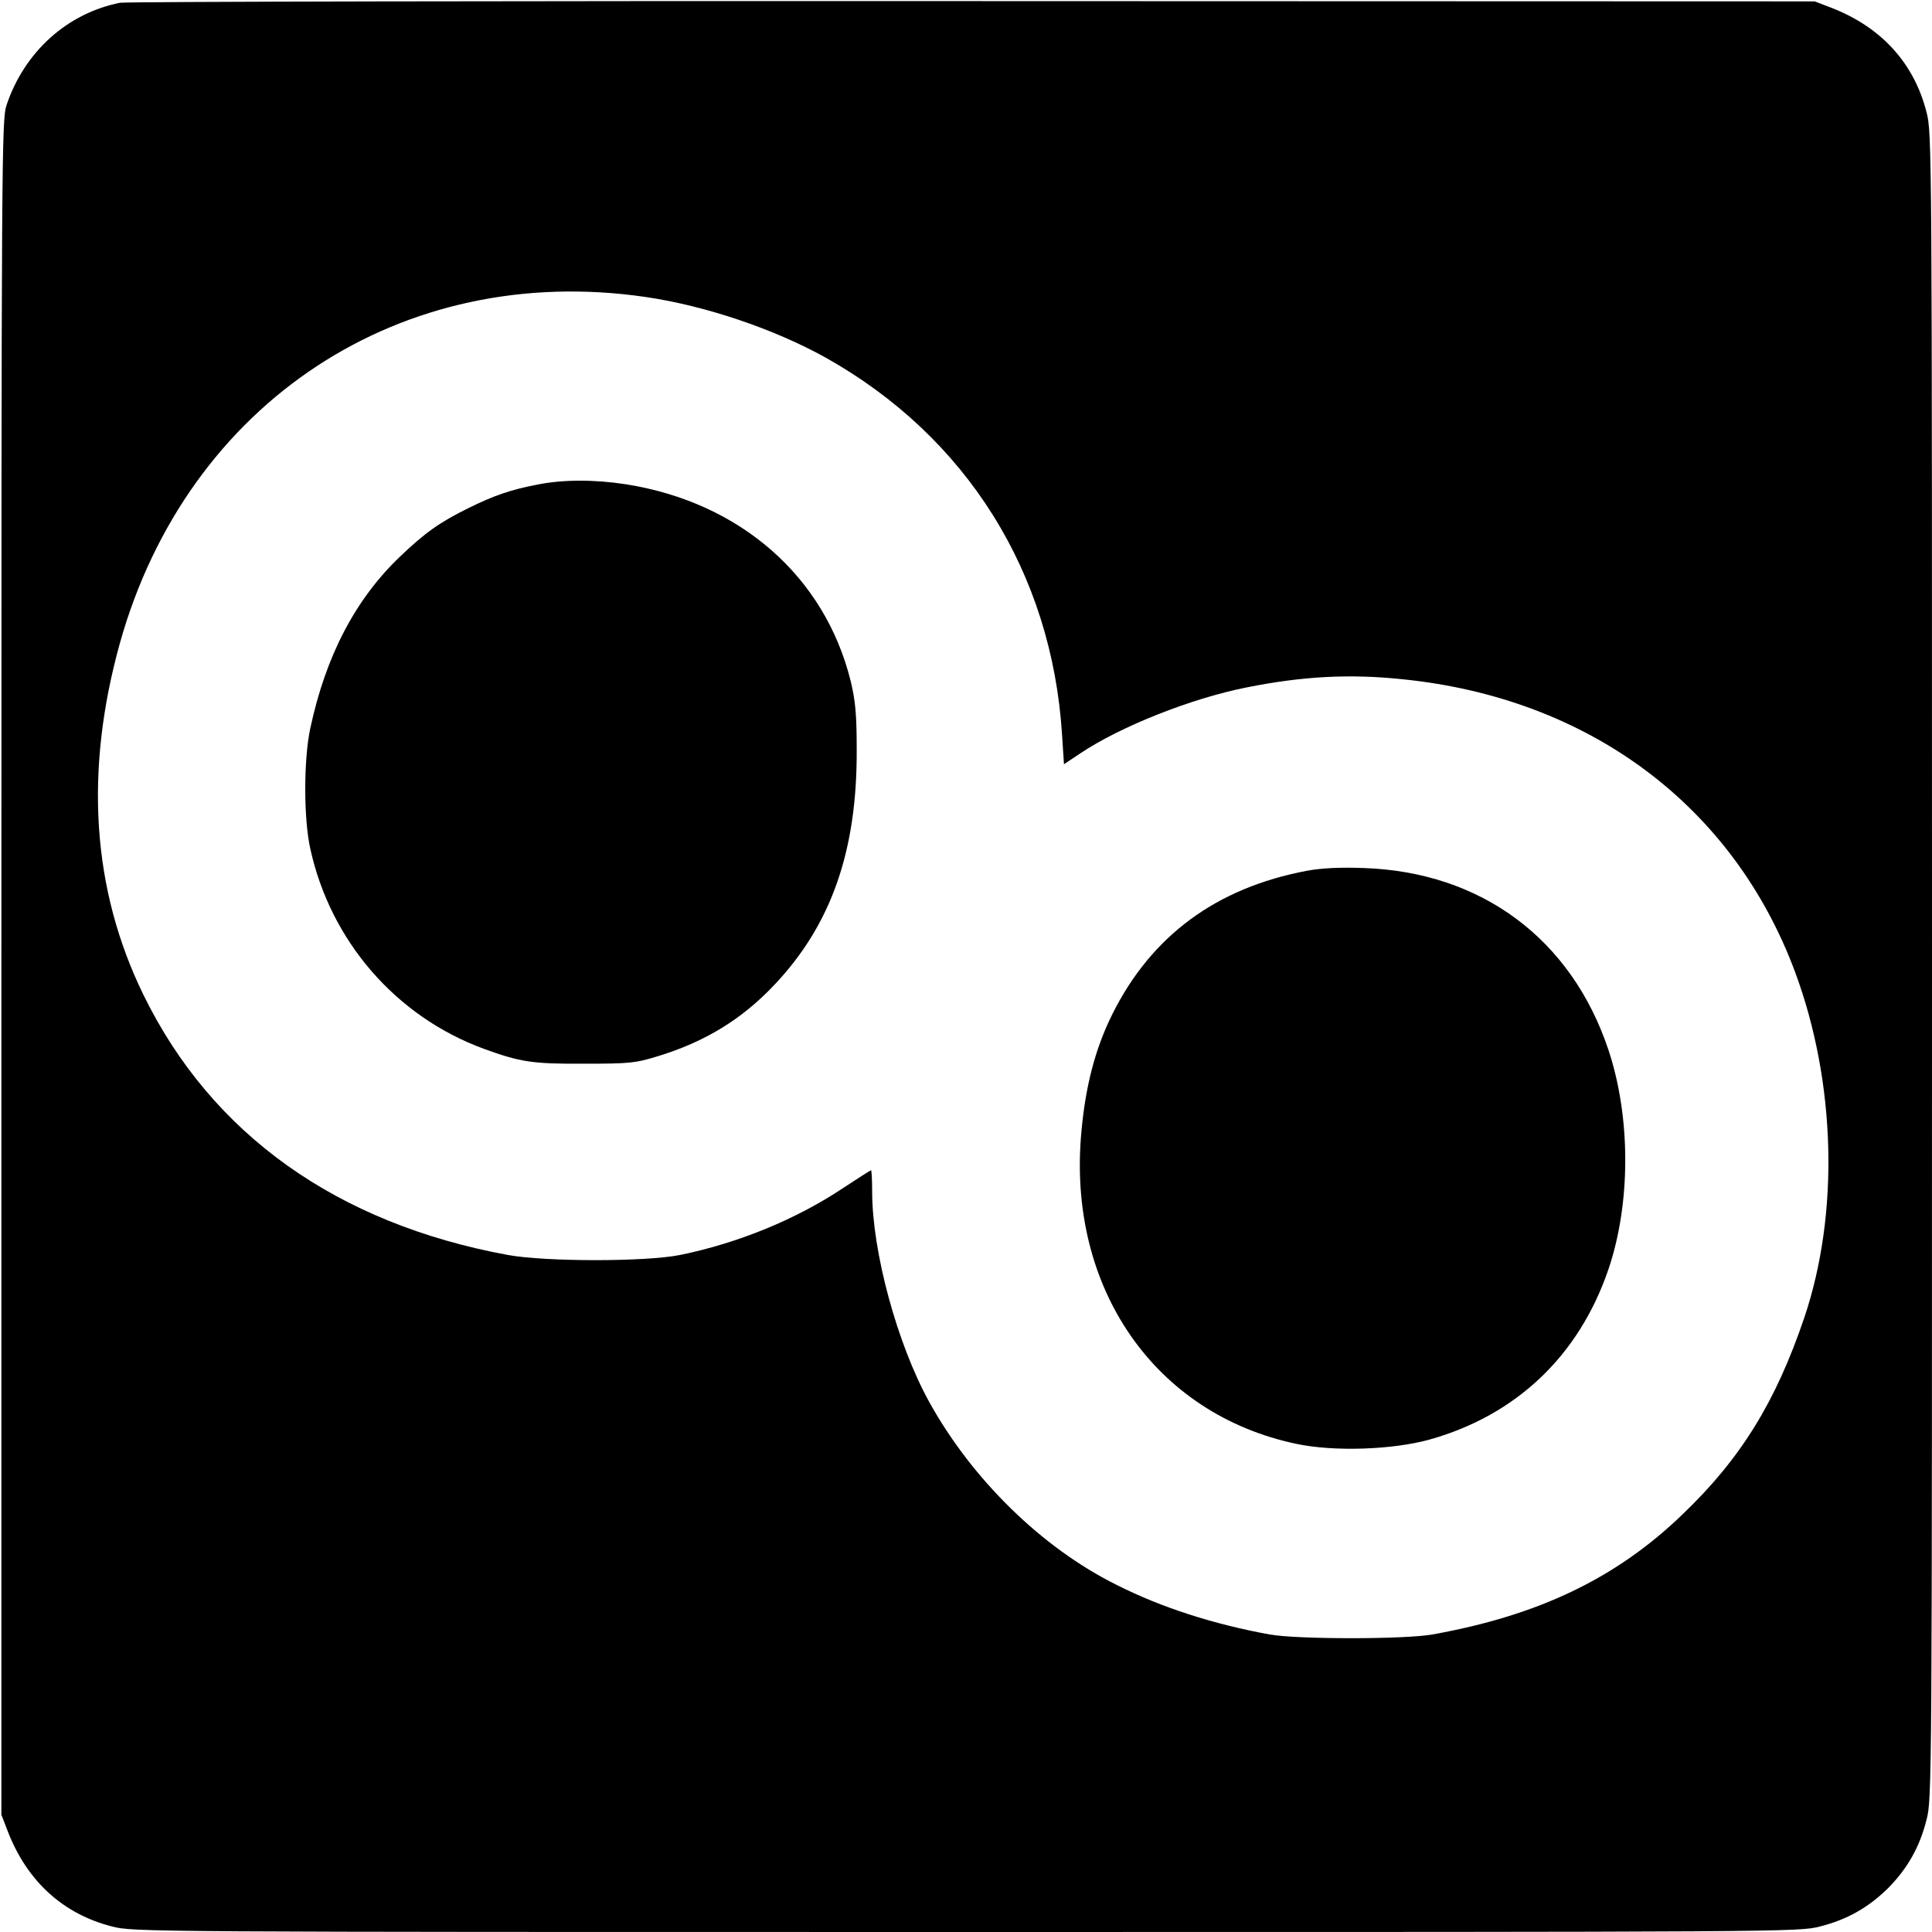
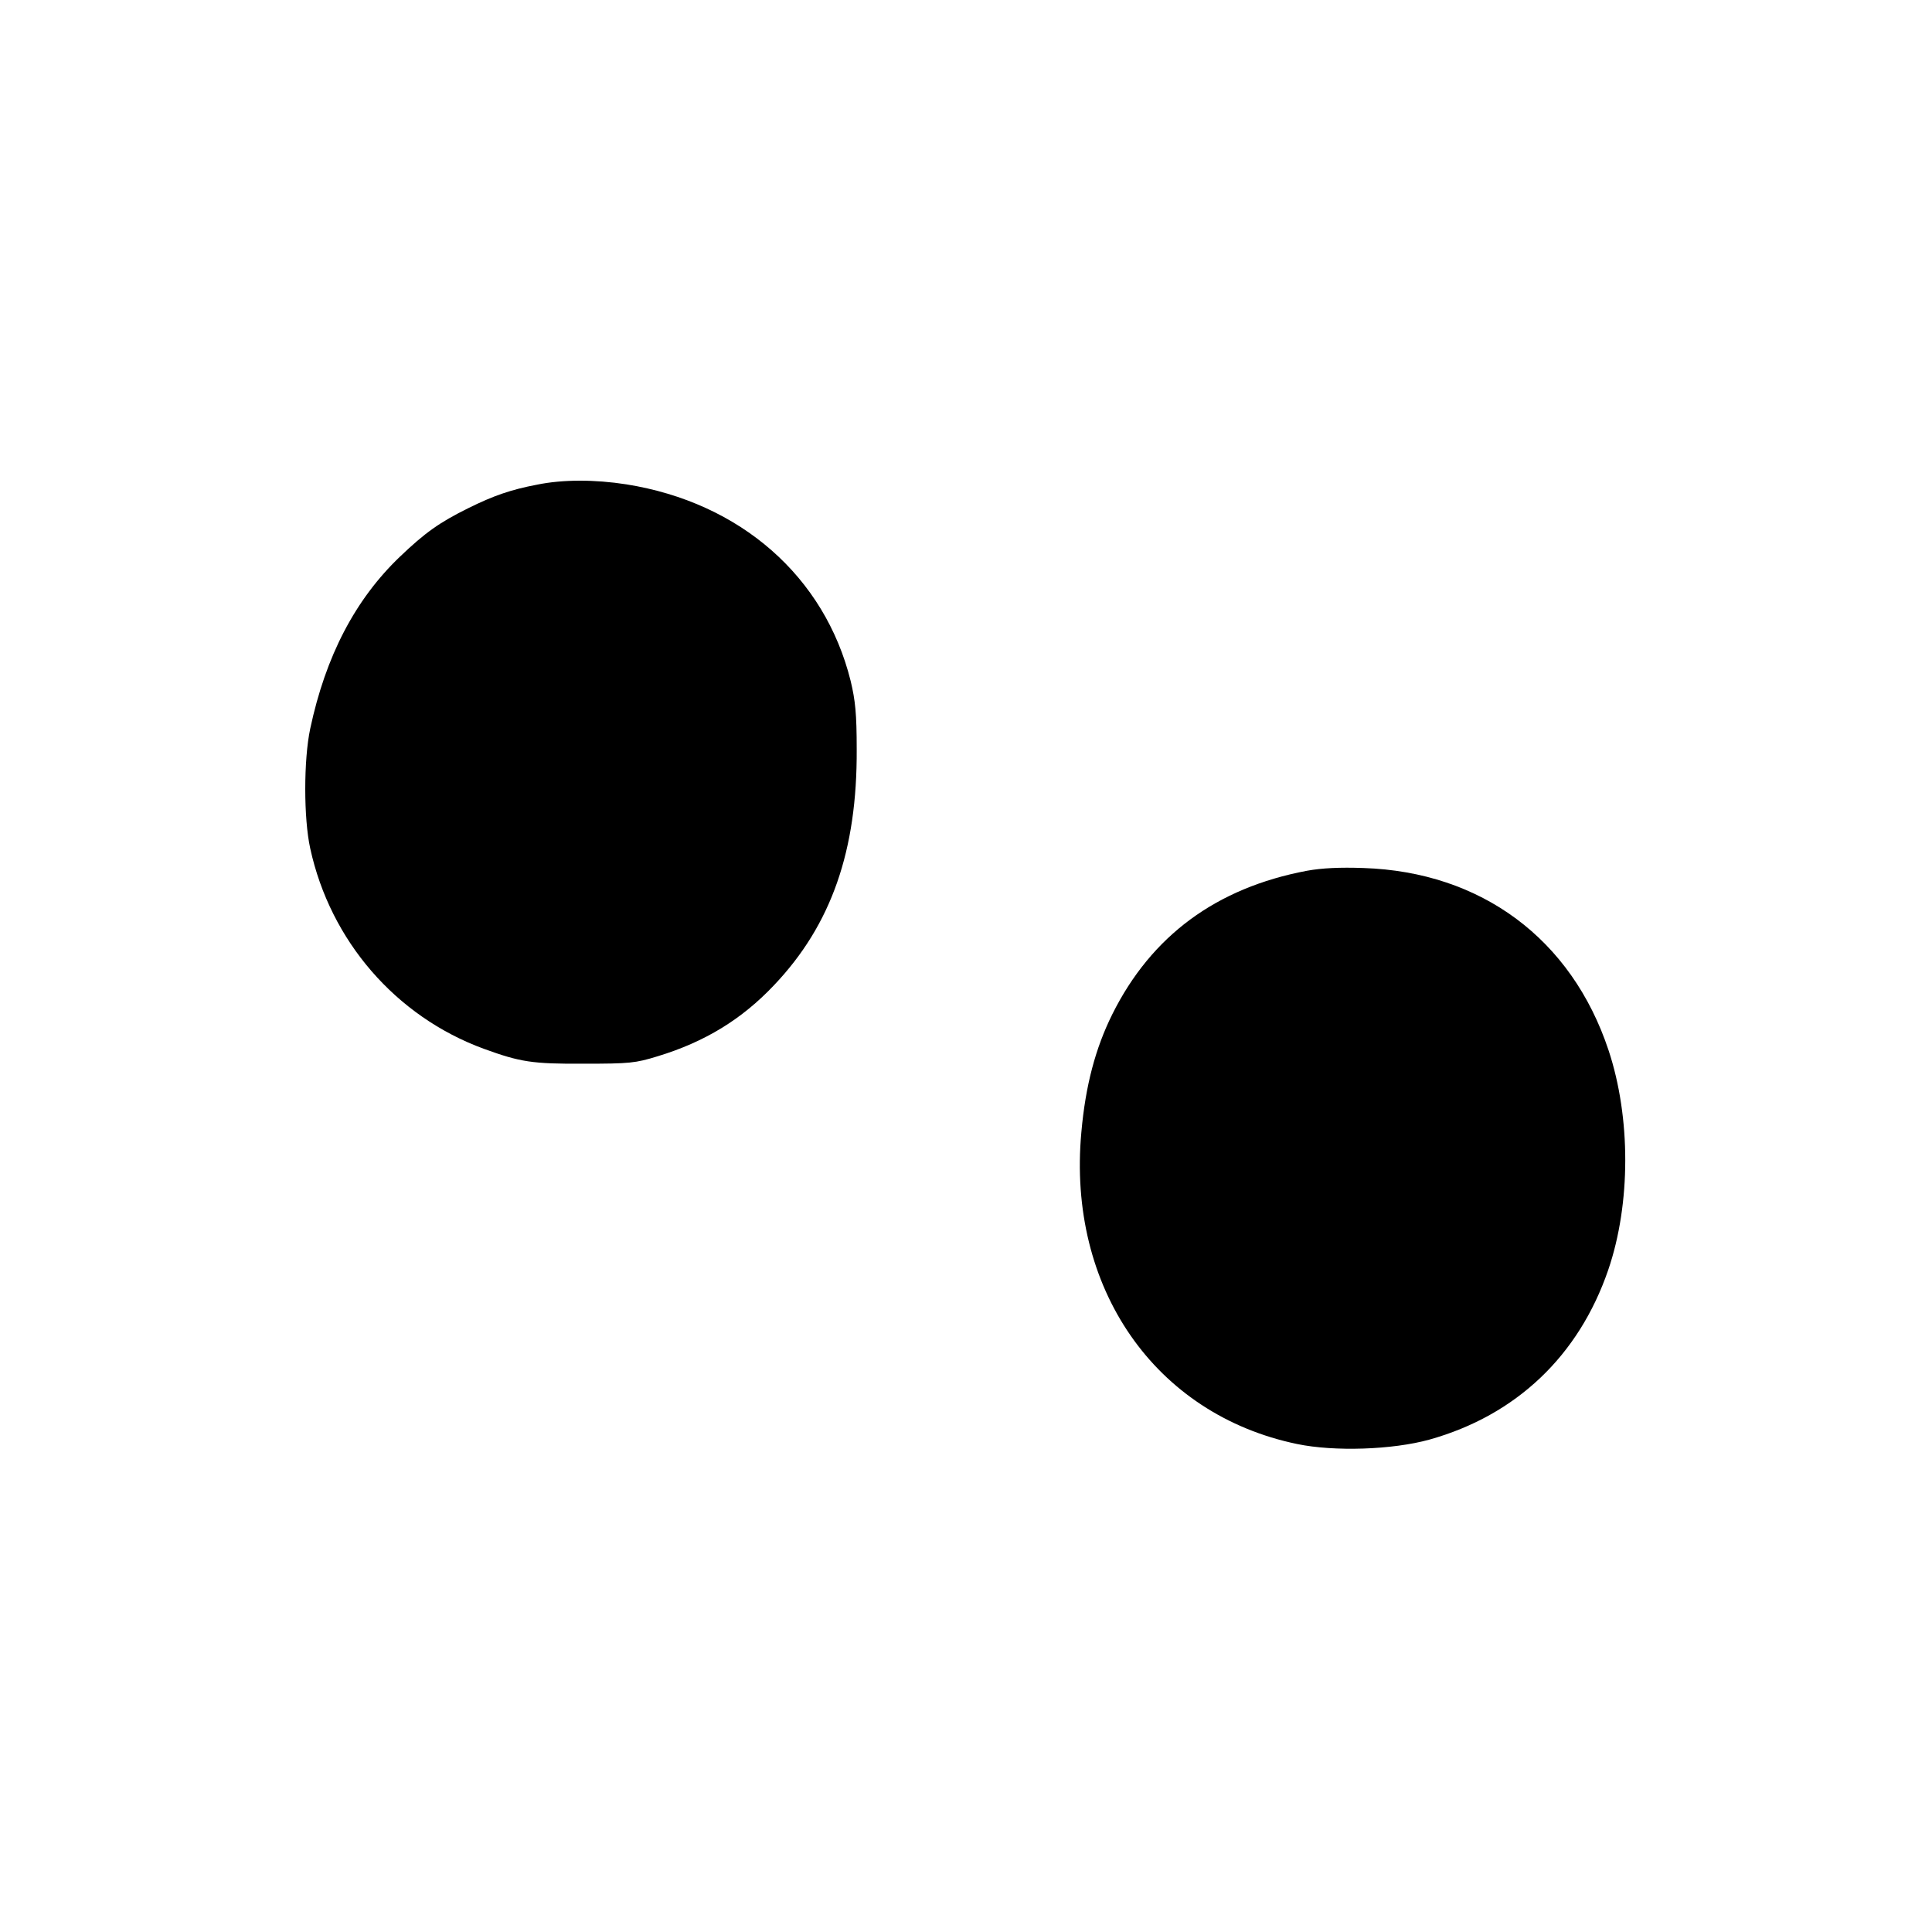
<svg xmlns="http://www.w3.org/2000/svg" version="1.0" width="700pt" height="700pt" viewBox="0 0 700 700" preserveAspectRatio="xMidYMid meet">
  <g transform="translate(0,700) scale(0.1,-0.1)" fill="#000000" stroke="none">
-     <path d="M435 6990 c-191 -38 -346 -177 -411 -370 -18 -53 -19 -152 -19 -3125 l0 -3070 25 -65 c70 -177 199 -295 376 -340 76 -20 117 -20 3094 -20 2977 0 3018 0 3094 20 99 25 176 69 247 139 70 71 114 148 139 247 20 76 20 117 20 3094 0 2977 0 3018 -20 3094 -45 177 -163 306 -340 376 l-65 25 -3050 1 c-1677 1 -3068 -2 -3090 -6z m1904 -1066 c219 -32 468 -117 653 -220 510 -286 819 -779 856 -1366 l7 -107 60 40 c145 97 400 198 600 238 204 41 375 50 566 30 676 -68 1199 -458 1423 -1061 148 -399 161 -875 33 -1253 -103 -304 -230 -510 -440 -711 -240 -232 -522 -367 -907 -436 -101 -18 -489 -18 -590 0 -202 37 -391 97 -555 180 -270 134 -523 382 -678 662 -116 210 -207 544 -207 763 0 42 -2 77 -4 77 -2 0 -47 -29 -99 -63 -170 -114 -382 -201 -593 -244 -124 -25 -486 -25 -624 0 -619 114 -1073 437 -1320 942 -187 382 -215 811 -85 1277 245 871 1020 1381 1904 1252z" />
-     <path d="M1946 5244 c-95 -18 -158 -40 -249 -85 -105 -52 -157 -89 -248 -176 -162 -155 -269 -360 -325 -623 -24 -113 -24 -325 0 -434 73 -335 310 -609 629 -726 132 -48 175 -55 362 -54 166 0 187 2 268 27 171 52 305 134 422 258 207 218 301 487 299 854 0 129 -5 177 -22 248 -94 378 -399 646 -812 712 -115 18 -231 18 -324 -1z" />
+     <path d="M1946 5244 c-95 -18 -158 -40 -249 -85 -105 -52 -157 -89 -248 -176 -162 -155 -269 -360 -325 -623 -24 -113 -24 -325 0 -434 73 -335 310 -609 629 -726 132 -48 175 -55 362 -54 166 0 187 2 268 27 171 52 305 134 422 258 207 218 301 487 299 854 0 129 -5 177 -22 248 -94 378 -399 646 -812 712 -115 18 -231 18 -324 -1" />
    <path d="M4735 3845 c-328 -62 -563 -235 -705 -520 -61 -123 -97 -258 -112 -427 -52 -564 266 -1023 782 -1130 135 -28 345 -21 479 16 314 88 541 303 648 615 82 240 82 552 1 796 -134 403 -461 646 -888 660 -85 3 -150 0 -205 -10z" />
  </g>
</svg>